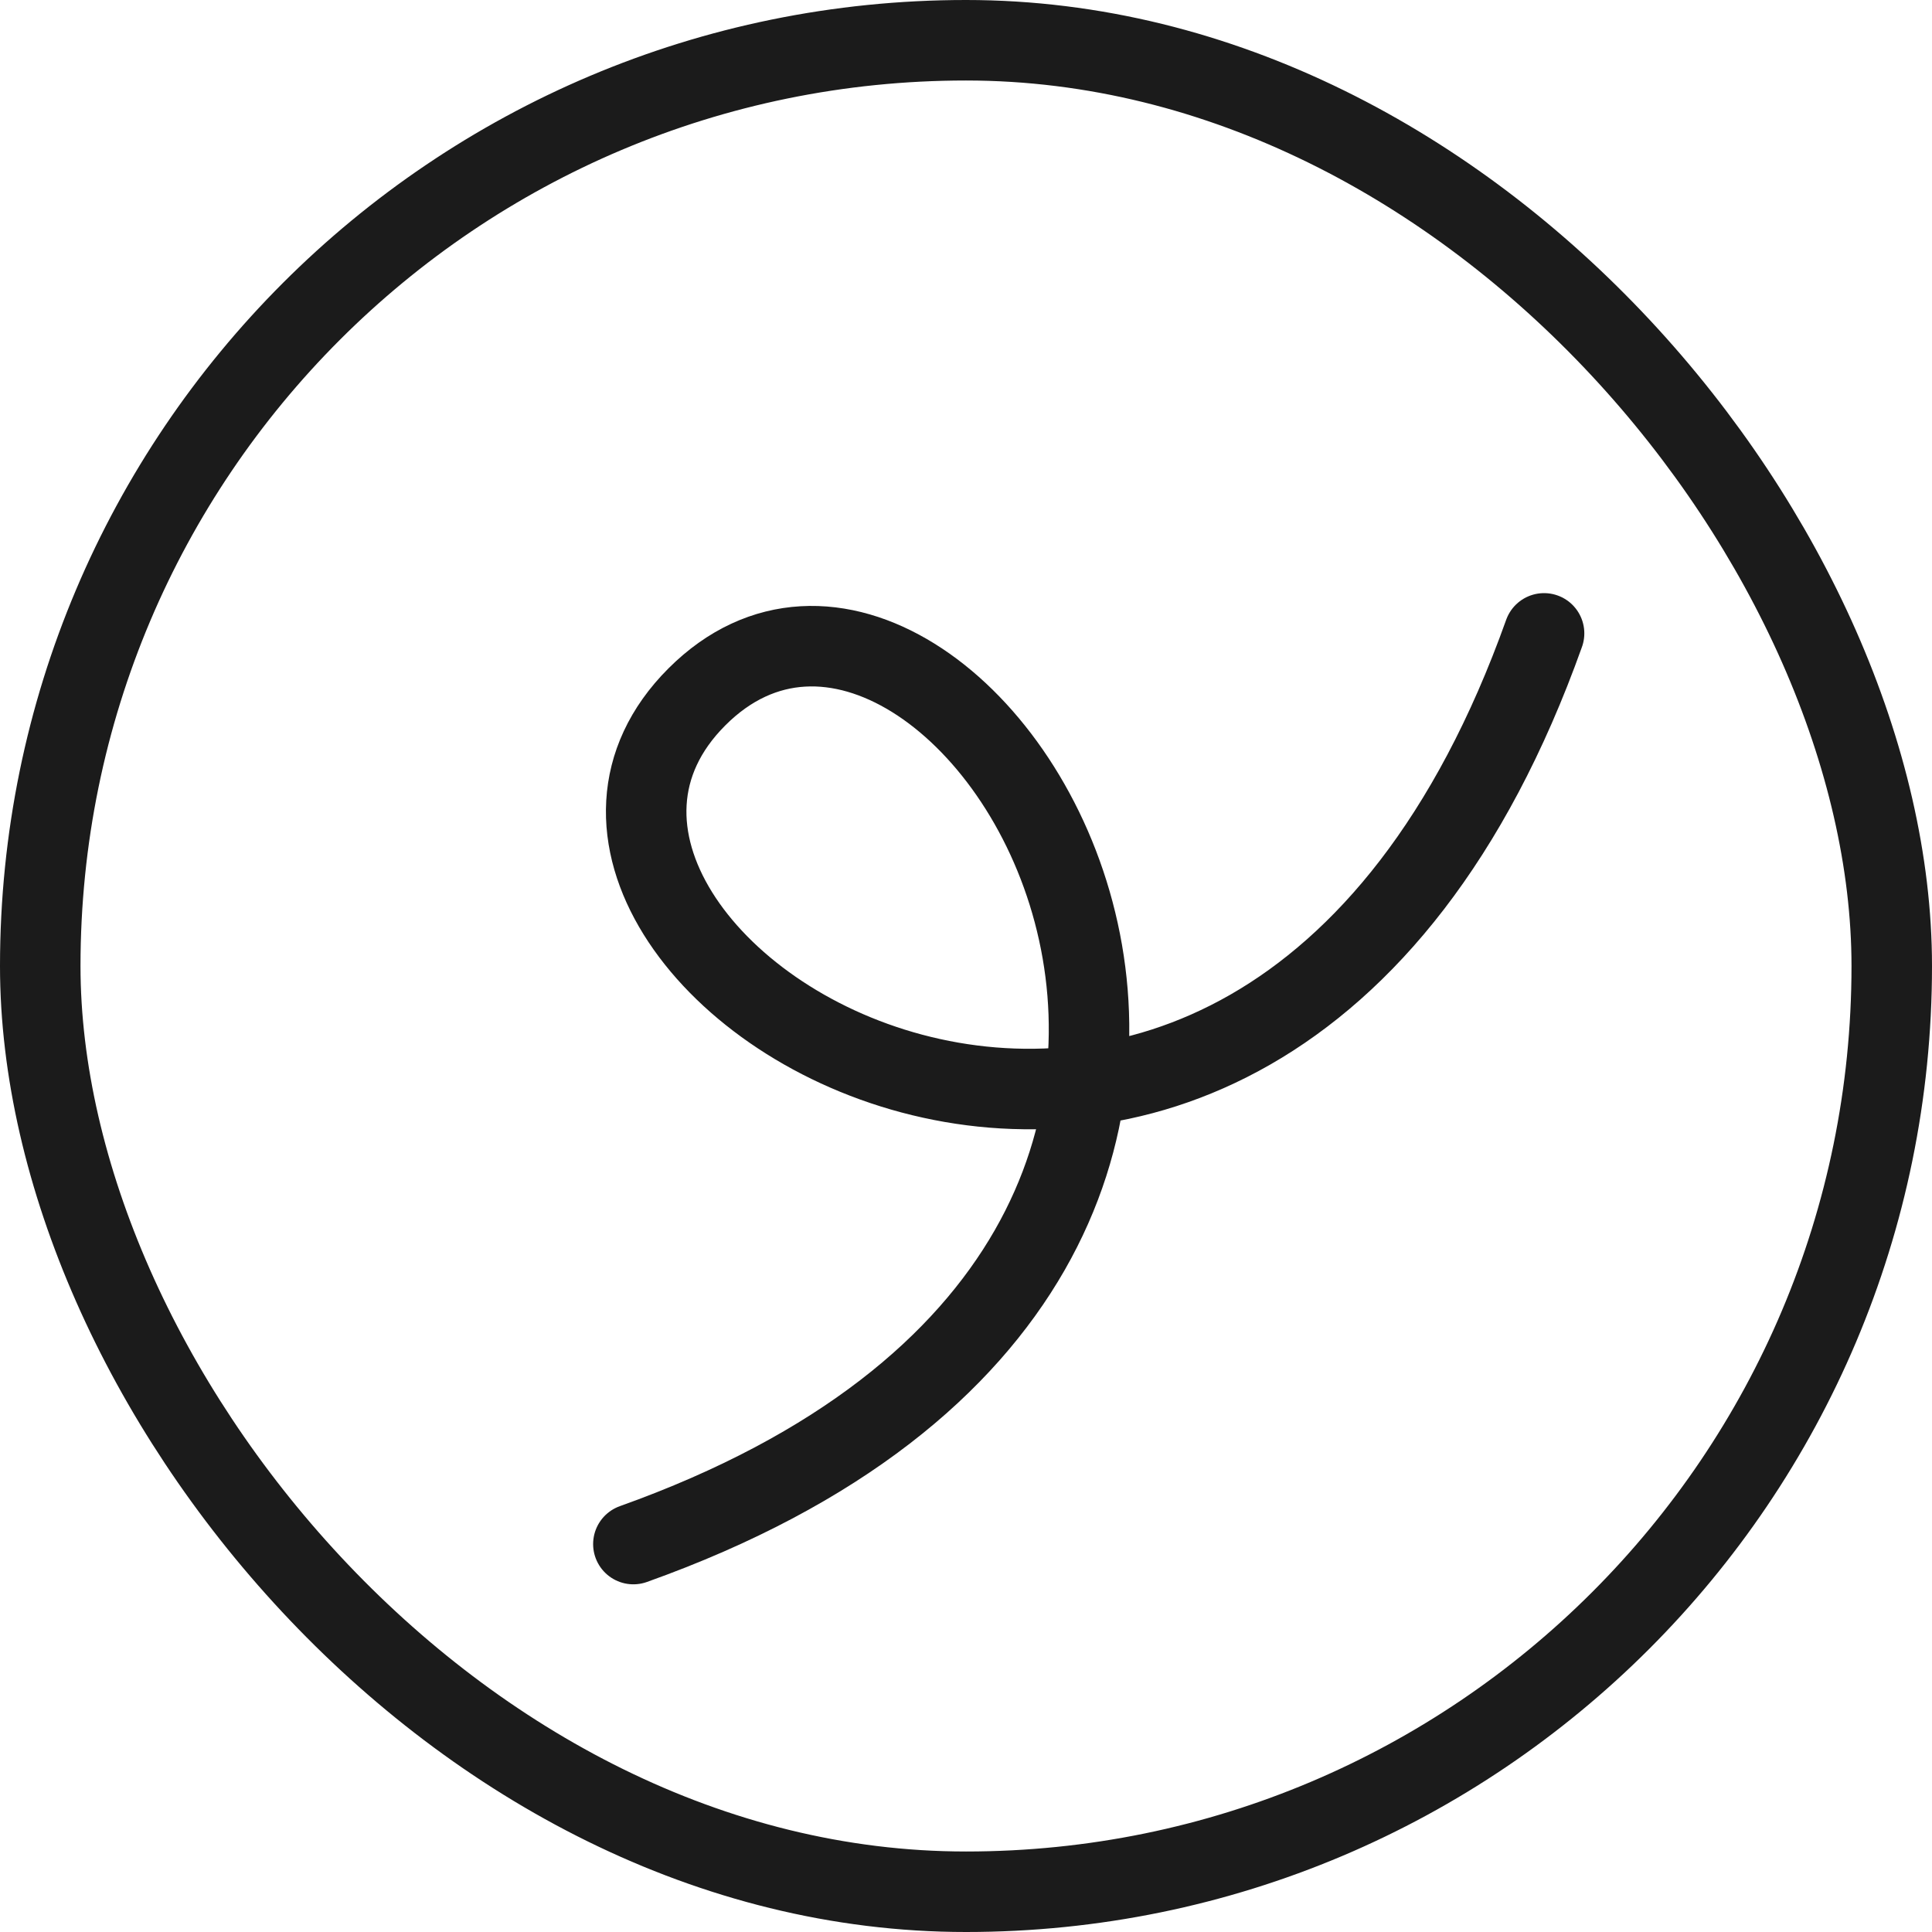
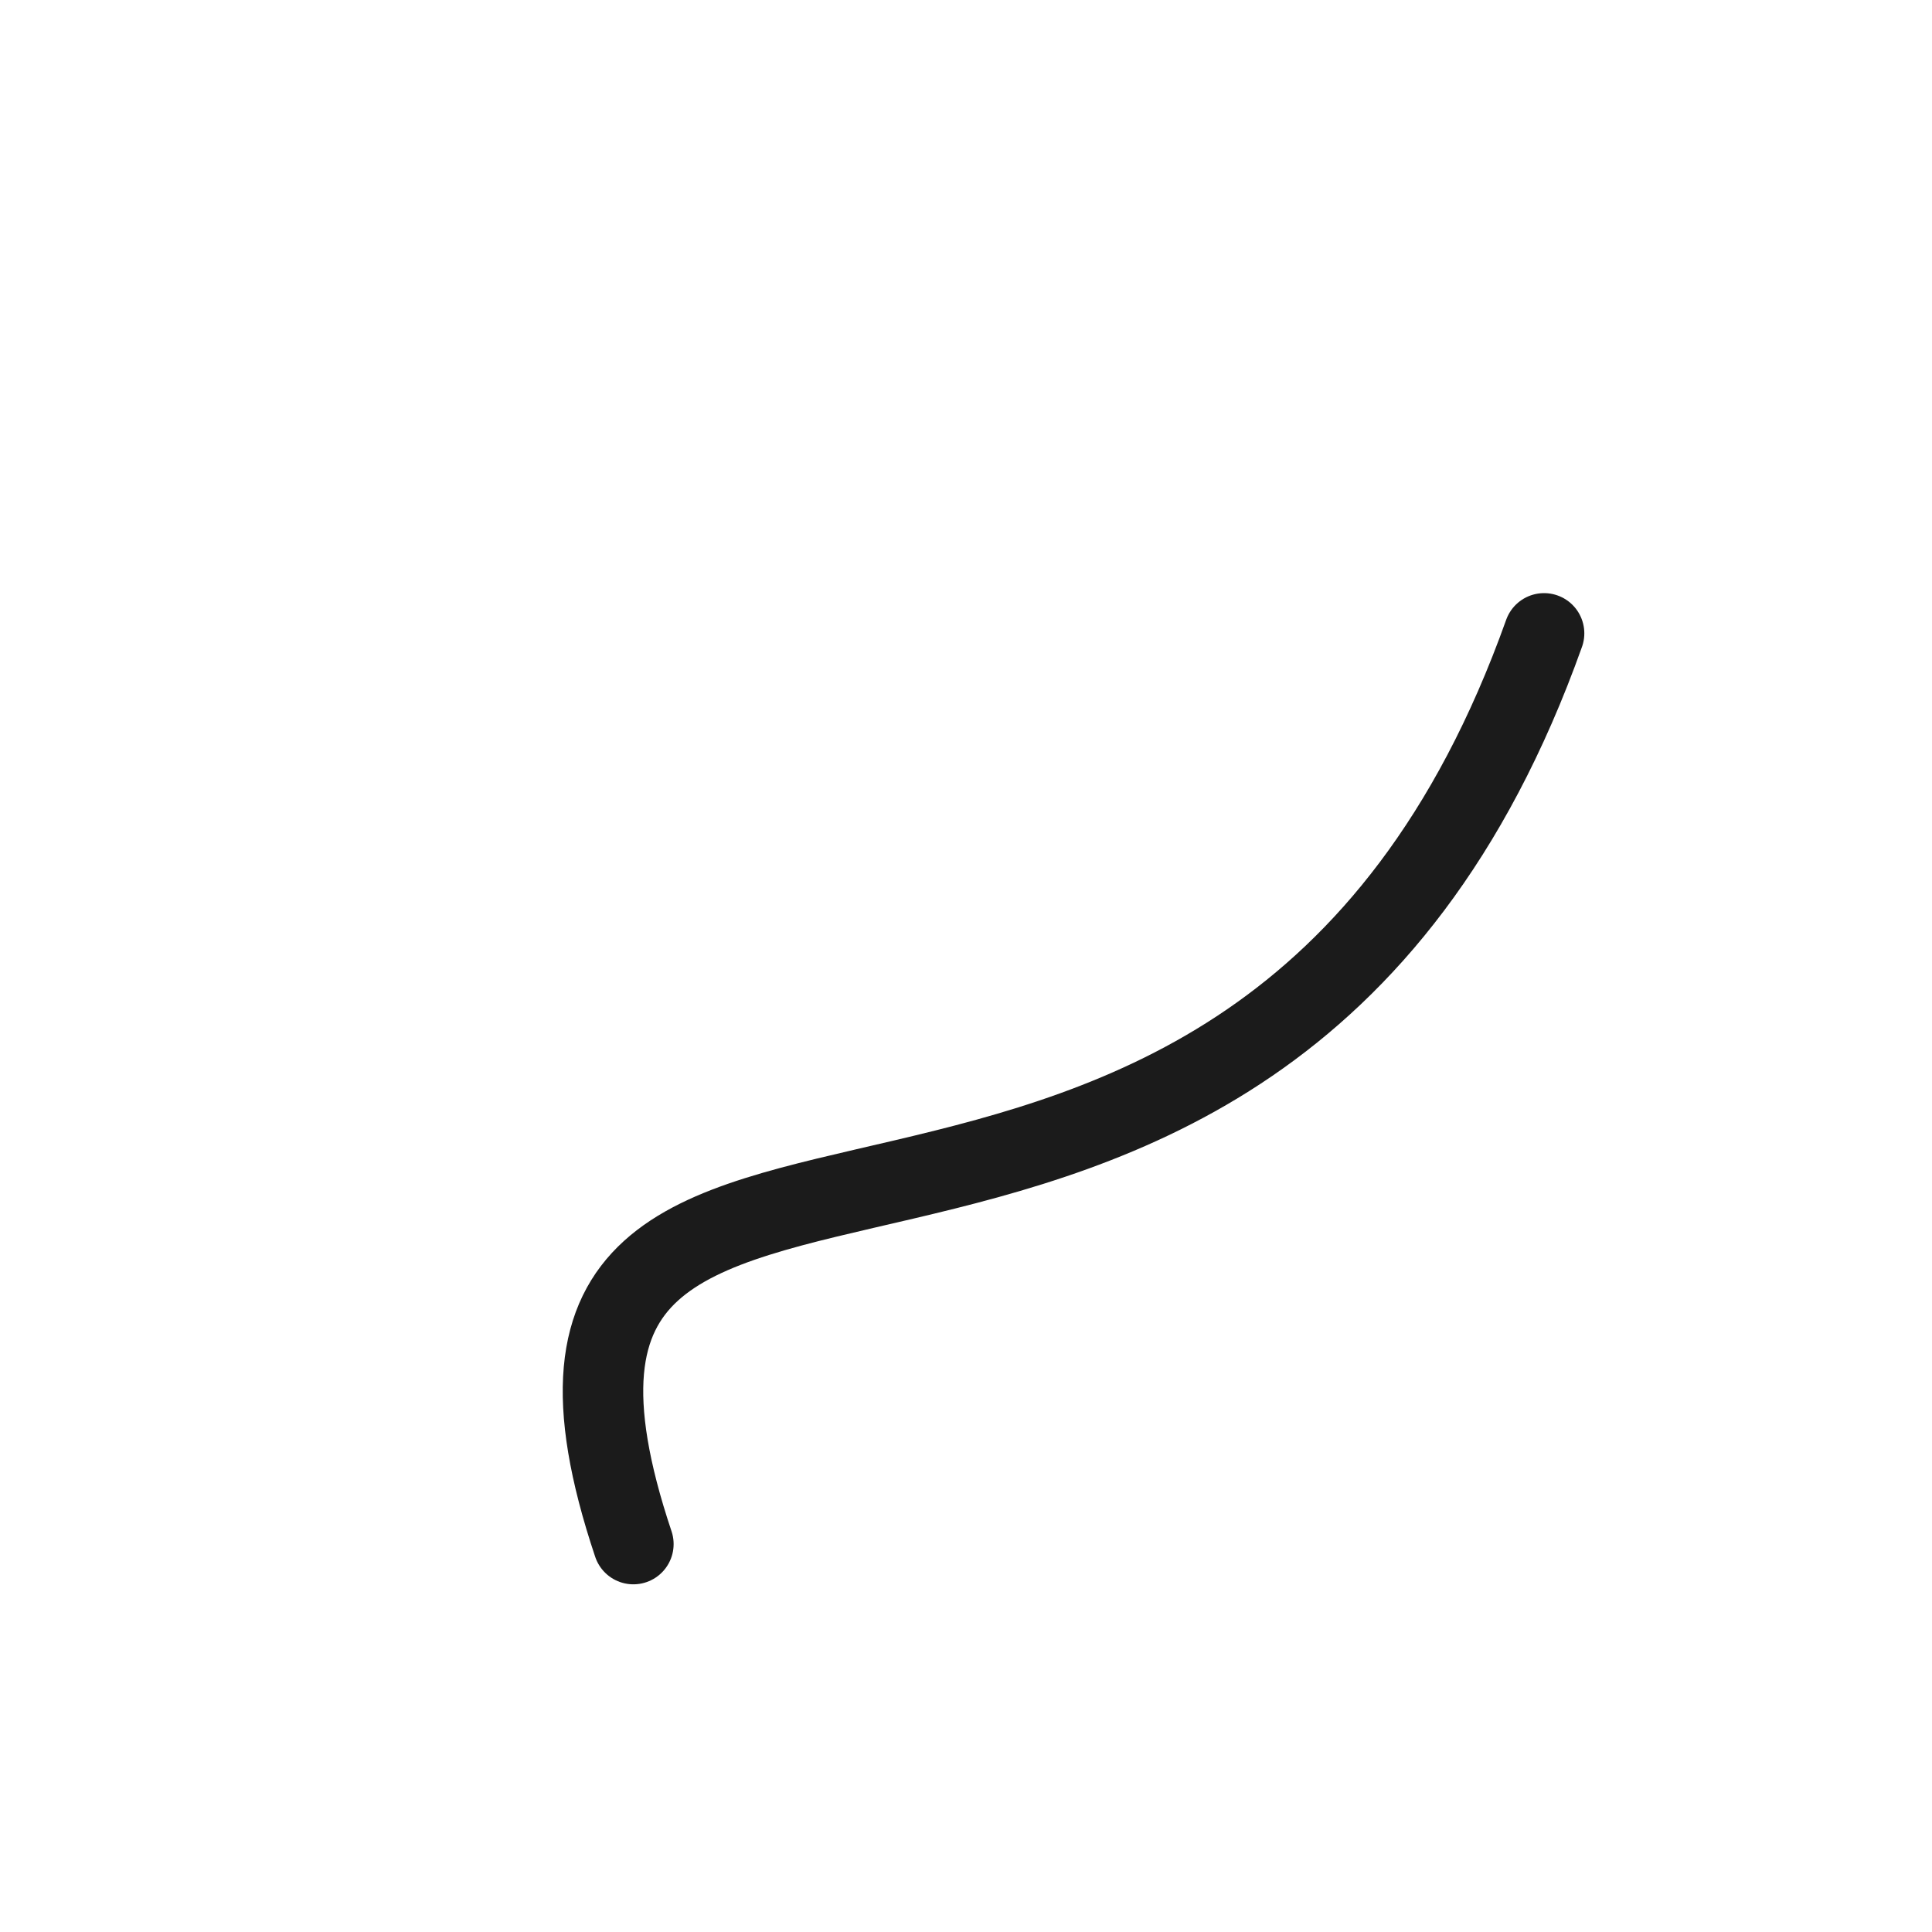
<svg xmlns="http://www.w3.org/2000/svg" fill="none" viewBox="0 0 24 24" height="24" width="24">
-   <rect stroke="#1B1B1B" rx="11.5" height="23" width="23" y="0.5" x="0.5" />
-   <path stroke-linecap="round" stroke="#1B1B1B" d="M7.868 19.181C18.167 15.505 11.889 5.424 8.657 8.657C5.424 11.889 15.505 18.167 19.181 7.868" />
+   <path stroke-linecap="round" stroke="#1B1B1B" d="M7.868 19.181C5.424 11.889 15.505 18.167 19.181 7.868" />
</svg>